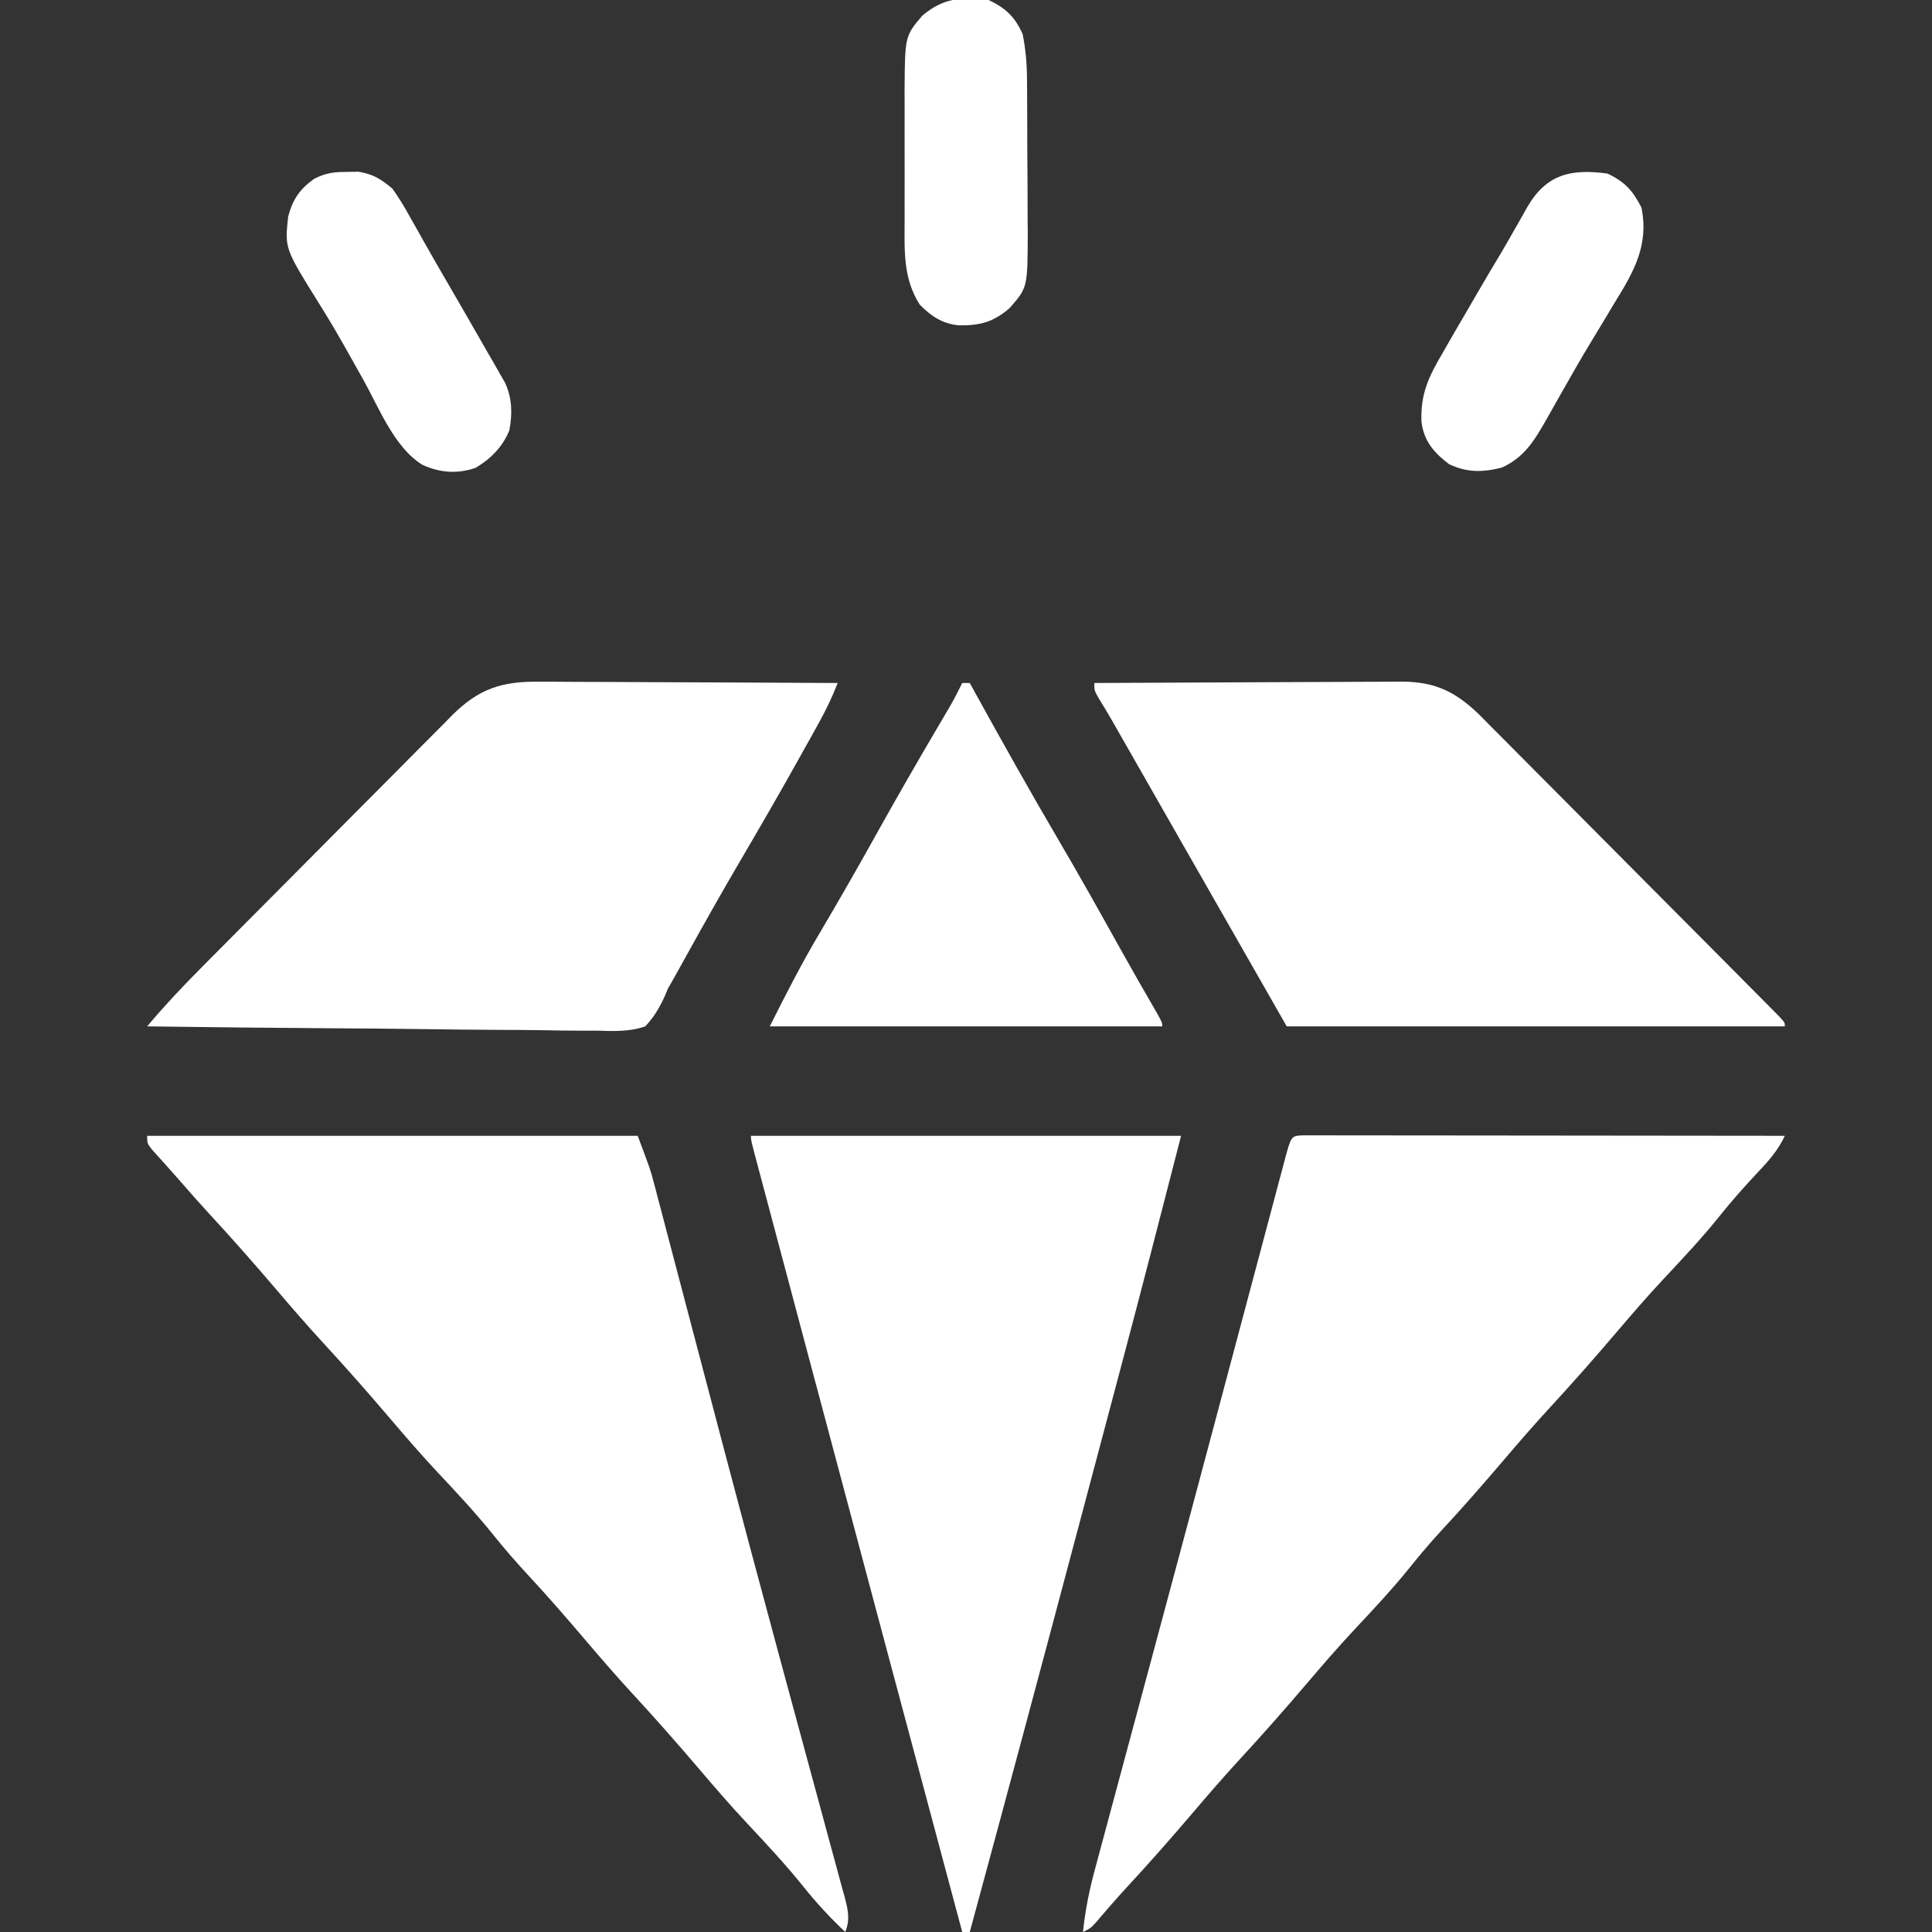
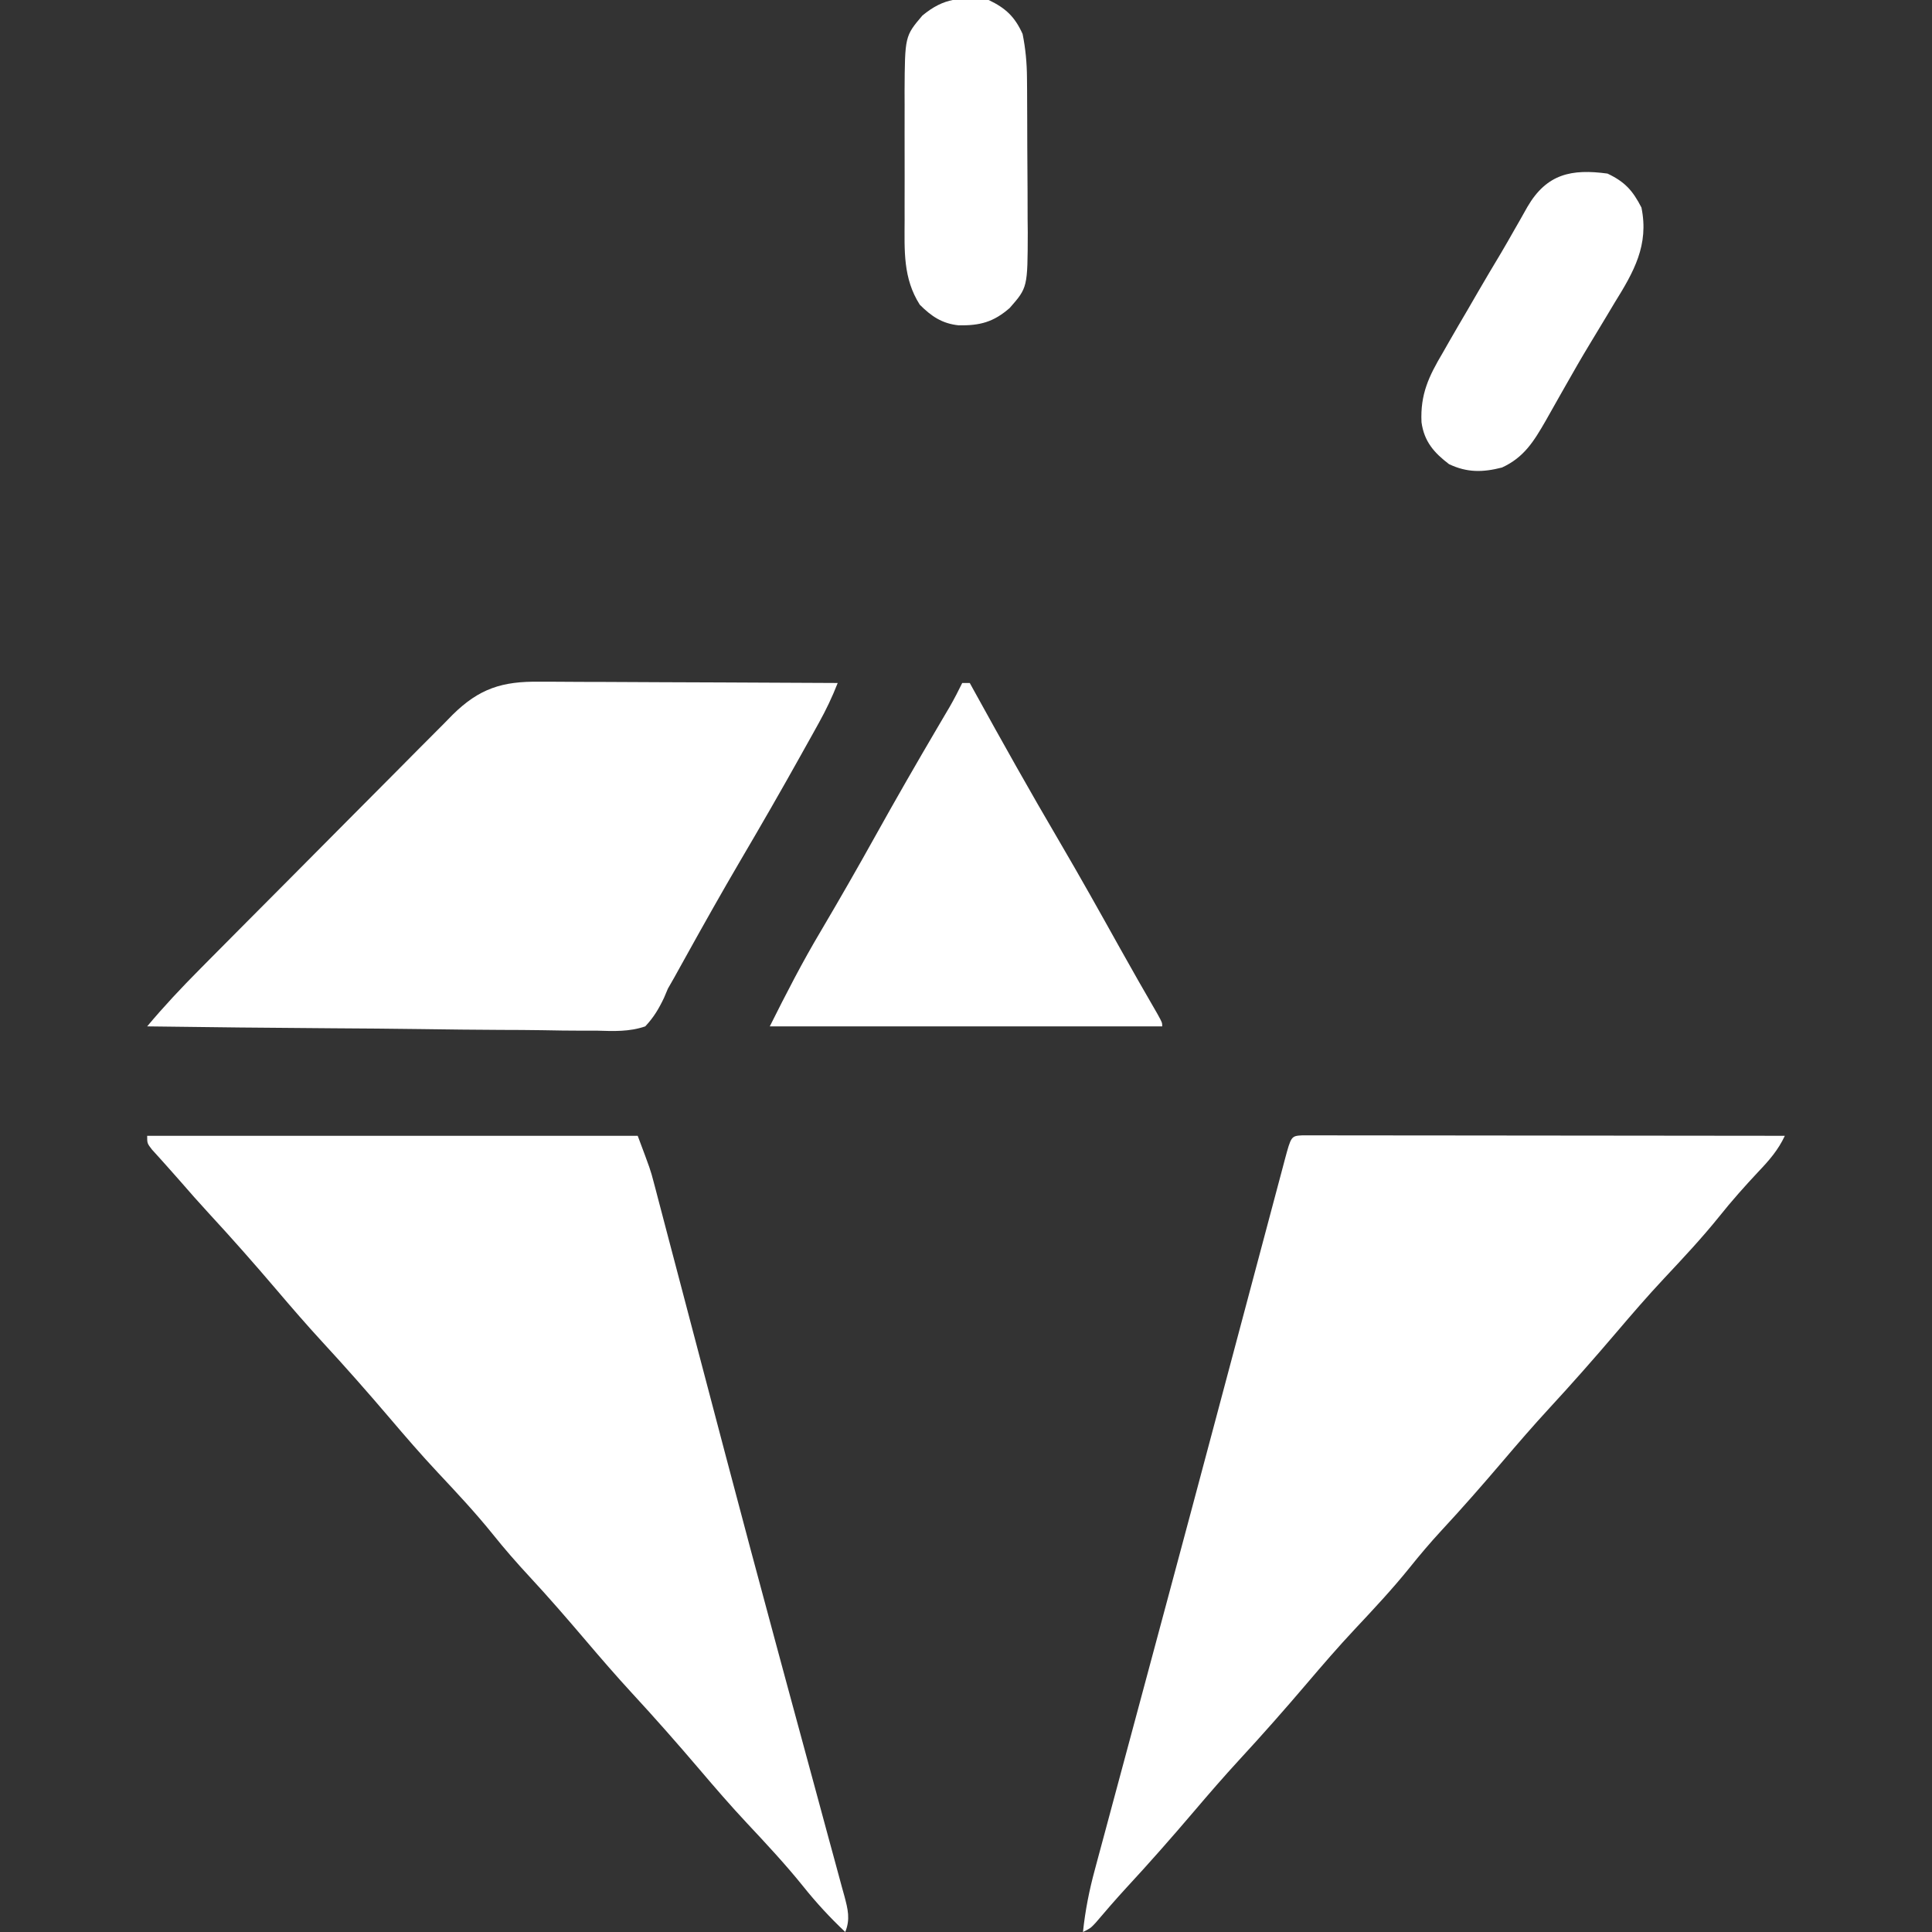
<svg xmlns="http://www.w3.org/2000/svg" version="1.1" width="512px" height="512px">
  <rect width="100%" height="100%" fill="#333333" stroke="none" />
  <path d="M0 0 C0.958 0.001 1.915 0.002 2.902 0.003 C3.997 0.001 5.093 0 6.221 -0.001 C7.433 0.002 8.645 0.006 9.894 0.01 C11.796 0.009 11.796 0.009 13.737 0.009 C17.224 0.009 20.711 0.015 24.199 0.022 C27.84 0.028 31.481 0.028 35.121 0.03 C42.02 0.033 48.919 0.041 55.818 0.051 C63.671 0.062 71.523 0.068 79.376 0.073 C95.533 0.083 111.69 0.101 127.847 0.123 C126.072 3.924 123.656 6.673 120.784 9.686 C117.196 13.518 113.75 17.392 110.472 21.498 C105.861 27.228 100.869 32.554 95.843 37.916 C91.466 42.587 87.295 47.421 83.147 52.295 C77.317 59.138 71.393 65.863 65.292 72.467 C61.132 76.986 57.12 81.625 53.14 86.303 C47.795 92.577 42.388 98.76 36.777 104.798 C33.879 107.938 31.143 111.165 28.472 114.498 C23.861 120.228 18.869 125.554 13.843 130.916 C9.466 135.587 5.295 140.421 1.147 145.295 C-4.683 152.138 -10.607 158.863 -16.708 165.467 C-20.868 169.986 -24.88 174.625 -28.86 179.303 C-34.674 186.128 -40.576 192.838 -46.669 199.416 C-49.455 202.452 -52.151 205.553 -54.813 208.697 C-56.153 210.123 -56.153 210.123 -58.153 211.123 C-57.552 205.416 -56.498 200.077 -54.99 194.546 C-54.769 193.72 -54.548 192.894 -54.321 192.043 C-53.585 189.294 -52.842 186.546 -52.099 183.799 C-51.568 181.82 -51.037 179.842 -50.507 177.863 C-49.07 172.502 -47.626 167.143 -46.181 161.784 C-44.669 156.176 -43.164 150.566 -41.658 144.956 C-39.773 137.937 -37.888 130.918 -36.001 123.9 C-31.761 108.133 -27.544 92.36 -23.343 76.583 C-22.397 73.029 -21.45 69.476 -20.503 65.923 C-20.196 64.77 -19.889 63.617 -19.572 62.429 C-18.96 60.13 -18.347 57.831 -17.735 55.532 C-16.231 49.891 -14.729 44.249 -13.229 38.606 C-11.82 33.307 -10.408 28.008 -8.994 22.711 C-8.474 20.76 -7.955 18.81 -7.437 16.859 C-6.734 14.207 -6.026 11.556 -5.317 8.905 C-5.11 8.123 -4.904 7.341 -4.691 6.534 C-2.981 0.17 -2.981 0.17 0 0 Z " fill="#ffffff" transform="translate(345.153,300.877)" data-originalfillcolor="#000000" />
  <path d="M0 0 C42.9 0 85.8 0 130 0 C133.375 9 133.375 9 134.211 12.182 C134.501 13.275 134.501 13.275 134.798 14.39 C134.999 15.163 135.2 15.936 135.406 16.732 C135.629 17.574 135.852 18.416 136.081 19.284 C136.819 22.083 137.552 24.883 138.285 27.684 C138.815 29.696 139.346 31.708 139.877 33.72 C141.311 39.159 142.741 44.6 144.17 50.042 C146.895 60.411 149.629 70.778 152.363 81.145 C152.83 82.915 152.83 82.915 153.306 84.721 C157.708 101.413 162.164 118.089 166.673 134.752 C167.596 138.163 168.518 141.575 169.439 144.987 C172.072 154.734 174.709 164.48 177.366 174.221 C178.45 178.204 179.527 182.19 180.602 186.176 C181.102 188.025 181.605 189.872 182.113 191.718 C182.802 194.23 183.48 196.745 184.155 199.26 C184.462 200.359 184.462 200.359 184.775 201.48 C185.691 204.945 186.381 207.596 185 211 C180.977 207.21 177.33 203.254 173.875 198.938 C169.181 193.102 164.115 187.669 158.996 182.207 C154.619 177.536 150.449 172.703 146.301 167.828 C140.47 160.985 134.546 154.26 128.445 147.656 C124.285 143.137 120.273 138.498 116.293 133.82 C111.389 128.063 106.461 122.354 101.312 116.812 C97.944 113.187 94.721 109.488 91.625 105.625 C87.014 99.895 82.022 94.569 76.996 89.207 C72.619 84.536 68.449 79.703 64.301 74.828 C58.47 67.985 52.546 61.26 46.445 54.656 C42.285 50.137 38.273 45.498 34.293 40.82 C28.472 33.987 22.558 27.271 16.465 20.68 C13.806 17.789 11.205 14.855 8.637 11.883 C7.445 10.511 6.237 9.154 5.02 7.805 C4.374 7.085 3.728 6.366 3.062 5.625 C2.183 4.654 2.183 4.654 1.285 3.664 C0 2 0 2 0 0 Z " fill="#ffffff" transform="translate(39,301)" data-originalfillcolor="#000000" />
-   <path d="M0 0 C37.62 0 75.24 0 114 0 C108.774 20.324 103.547 40.642 98.156 60.922 C97.542 63.236 96.928 65.551 96.314 67.866 C94.706 73.922 93.097 79.979 91.487 86.035 C90.491 89.785 89.495 93.535 88.499 97.285 C78.425 135.215 68.296 173.13 58 211 C57.34 211 56.68 211 56 211 C42.225 159.531 28.468 108.057 14.761 56.57 C13.46 51.681 12.158 46.793 10.856 41.905 C9.319 36.139 7.784 30.373 6.25 24.606 C5.683 22.476 5.116 20.347 4.549 18.217 C3.776 15.317 3.005 12.417 2.234 9.517 C2.005 8.659 1.776 7.802 1.54 6.919 C0 1.114 0 1.114 0 0 Z " fill="#ffffff" transform="translate(199,301)" data-originalfillcolor="#000000" />
-   <path d="M0 0 C11.336 -0.07 22.671 -0.123 34.007 -0.155 C39.271 -0.171 44.535 -0.192 49.799 -0.226 C54.882 -0.259 59.965 -0.277 65.049 -0.285 C66.985 -0.29 68.921 -0.301 70.857 -0.317 C73.576 -0.339 76.295 -0.342 79.014 -0.341 C79.808 -0.351 80.602 -0.362 81.42 -0.373 C90.615 -0.323 96 2.439 102.516 8.883 C103.694 10.085 103.694 10.085 104.895 11.311 C105.744 12.158 106.594 13.006 107.469 13.879 C109.782 16.19 112.083 18.512 114.379 20.839 C116.787 23.275 119.209 25.697 121.63 28.121 C125.686 32.186 129.733 36.261 133.774 40.342 C139.48 46.105 145.204 51.851 150.931 57.594 C154.894 61.57 158.854 65.55 162.813 69.531 C163.774 70.498 164.735 71.464 165.696 72.43 C168.848 75.598 171.995 78.772 175.141 81.948 C175.942 82.753 176.743 83.558 177.568 84.388 C178.288 85.117 179.009 85.846 179.751 86.597 C180.698 87.552 180.698 87.552 181.664 88.527 C183 90 183 90 183 91 C139.44 91 95.88 91 51 91 C39 70 39 70 27 49 C25.045 45.579 25.045 45.579 23.051 42.09 C20.588 37.781 18.127 33.471 15.667 29.16 C14.195 26.582 12.723 24.003 11.251 21.425 C10.55 20.197 9.849 18.969 9.148 17.74 C8.176 16.036 7.203 14.333 6.23 12.629 C5.678 11.66 5.125 10.692 4.555 9.694 C3.501 7.868 2.414 6.061 1.298 4.273 C0 2 0 2 0 0 Z " fill="#ffffff" transform="translate(290,181)" data-originalfillcolor="#000000" />
  <path d="M0 0 C0.859 -0 1.719 -0.001 2.604 -0.001 C5.418 0.001 8.231 0.024 11.045 0.048 C13.006 0.053 14.968 0.057 16.93 0.06 C22.072 0.072 27.214 0.101 32.356 0.135 C37.612 0.165 42.867 0.179 48.123 0.194 C58.42 0.226 68.717 0.277 79.014 0.341 C77.572 4.023 75.951 7.431 74.029 10.891 C73.431 11.97 72.833 13.048 72.217 14.159 C71.566 15.324 70.915 16.489 70.264 17.653 C69.931 18.249 69.599 18.846 69.257 19.46 C64.032 28.838 58.675 38.133 53.233 47.387 C48.304 55.79 43.531 64.275 38.806 72.794 C38.266 73.766 37.726 74.738 37.17 75.739 C36.704 76.581 36.238 77.423 35.758 78.291 C34.894 79.801 34.894 79.801 34.014 81.341 C33.673 82.148 33.332 82.955 32.981 83.786 C31.579 86.724 30.246 88.961 28.014 91.341 C23.761 92.799 19.675 92.608 15.215 92.476 C13.927 92.477 12.639 92.479 11.311 92.48 C7.79 92.483 4.271 92.424 0.751 92.355 C-2.933 92.292 -6.616 92.286 -10.3 92.274 C-17.27 92.243 -24.239 92.161 -31.209 92.061 C-39.146 91.949 -47.083 91.894 -55.02 91.844 C-71.343 91.739 -87.665 91.564 -103.986 91.341 C-99.546 86.034 -94.874 81.064 -89.997 76.158 C-89.219 75.372 -88.44 74.585 -87.639 73.775 C-85.083 71.195 -82.524 68.619 -79.963 66.044 C-79.085 65.16 -78.207 64.277 -77.302 63.367 C-73.611 59.655 -69.92 55.944 -66.225 52.238 C-60.953 46.95 -55.69 41.654 -50.439 36.346 C-46.283 32.146 -42.113 27.96 -37.938 23.779 C-36.171 22.005 -34.408 20.227 -32.65 18.445 C-30.19 15.953 -27.714 13.478 -25.235 11.006 C-24.516 10.27 -23.796 9.534 -23.055 8.776 C-15.954 1.762 -9.845 -0.134 0 0 Z " fill="#ffffff" transform="translate(142.986,180.659)" data-originalfillcolor="#000000" />
  <path d="M0 0 C0.66 0 1.32 0 2 0 C2.572 1.038 2.572 1.038 3.155 2.098 C10.547 15.508 18.024 28.852 25.784 42.054 C31.272 51.412 36.565 60.875 41.844 70.352 C45.088 76.173 48.398 81.954 51.742 87.719 C53 90 53 90 53 91 C18.68 91 -15.64 91 -51 91 C-46.667 82.333 -42.376 73.97 -37.438 65.688 C-32.518 57.349 -27.704 48.962 -23 40.5 C-17.603 30.798 -12.071 21.182 -6.441 11.613 C-5.888 10.672 -5.335 9.731 -4.766 8.762 C-4.279 7.936 -3.792 7.111 -3.29 6.26 C-2.117 4.204 -1.034 2.129 0 0 Z " fill="#ffffff" transform="translate(255,181)" data-originalfillcolor="#000000" />
  <path d="M0 0 C4.513 2.138 6.943 4.453 9 9 C9.789 12.929 10.132 16.677 10.161 20.679 C10.171 21.771 10.18 22.862 10.19 23.987 C10.194 25.153 10.199 26.318 10.203 27.52 C10.209 28.733 10.215 29.946 10.22 31.196 C10.23 33.758 10.236 36.321 10.24 38.884 C10.25 42.788 10.281 46.692 10.312 50.596 C10.319 53.091 10.324 55.587 10.328 58.082 C10.34 59.242 10.353 60.401 10.366 61.596 C10.326 76.203 10.326 76.203 5.583 81.618 C1.296 85.361 -2.306 86.308 -7.941 86.215 C-12.35 85.755 -15.182 83.818 -18.25 80.75 C-22.713 73.737 -22.294 66.409 -22.266 58.348 C-22.268 57.134 -22.269 55.919 -22.271 54.669 C-22.273 52.108 -22.269 49.547 -22.261 46.986 C-22.25 43.079 -22.261 39.174 -22.273 35.268 C-22.272 32.773 -22.27 30.279 -22.266 27.785 C-22.27 26.623 -22.274 25.462 -22.278 24.265 C-22.194 9.587 -22.194 9.587 -17.562 4.125 C-11.774 -0.675 -7.344 -0.787 0 0 Z " fill="#ffffff" transform="translate(262,0)" data-originalfillcolor="#000000" />
  <path d="M0 0 C4.629 2.193 6.691 4.508 9 9 C11.039 18.934 6.976 26.047 1.875 34.25 C1.146 35.463 0.42 36.677 -0.304 37.893 C-1.787 40.378 -3.284 42.854 -4.789 45.326 C-6.926 48.854 -8.973 52.426 -11.004 56.016 C-11.937 57.657 -11.937 57.657 -12.888 59.331 C-14.061 61.397 -15.23 63.465 -16.393 65.536 C-19.505 70.933 -22.103 75.211 -27.957 77.898 C-33.018 79.198 -37.206 79.283 -42 77 C-45.976 73.972 -48.595 70.978 -49.287 65.891 C-49.63 58.469 -47.358 53.73 -43.625 47.438 C-43.081 46.482 -42.536 45.527 -41.975 44.543 C-40.338 41.682 -38.672 38.84 -37 36 C-36.097 34.441 -35.194 32.881 -34.293 31.32 C-32.288 27.864 -30.243 24.433 -28.188 21.007 C-26.963 18.938 -25.774 16.851 -24.59 14.758 C-23.999 13.731 -23.999 13.731 -23.397 12.683 C-22.66 11.401 -21.933 10.113 -21.218 8.819 C-16.107 0.035 -9.502 -1.29 0 0 Z " fill="#ffffff" transform="translate(426,46)" data-originalfillcolor="#000000" />
-   <path d="M0 0 C0.999 -0.019 1.998 -0.039 3.027 -0.059 C6.985 0.588 8.984 1.869 12.062 4.438 C13.73 6.809 15.124 9.036 16.5 11.562 C17.358 13.078 18.216 14.594 19.074 16.109 C19.777 17.367 19.777 17.367 20.494 18.65 C22.248 21.766 24.037 24.861 25.832 27.953 C29.595 34.437 33.351 40.924 37.062 47.438 C37.646 48.443 38.229 49.448 38.83 50.484 C39.647 51.923 39.647 51.923 40.48 53.391 C40.965 54.235 41.45 55.08 41.95 55.95 C43.806 60.1 43.858 64.01 43.062 68.438 C41.313 72.81 38.122 76.055 34.062 78.438 C29.24 80.075 24.667 79.744 20.045 77.637 C12.591 73.125 8.478 62.453 4.375 55.125 C2.967 52.617 1.556 50.111 0.145 47.605 C-0.202 46.989 -0.55 46.372 -0.907 45.736 C-2.999 42.036 -5.168 38.401 -7.426 34.801 C-16.49 20.267 -16.49 20.267 -15.57 11.828 C-14.355 7.235 -12.501 4.555 -8.664 1.812 C-5.545 0.24 -3.477 0.004 0 0 Z " fill="#ffffff" transform="translate(91.938,45.562)" data-originalfillcolor="#000000" />
</svg>